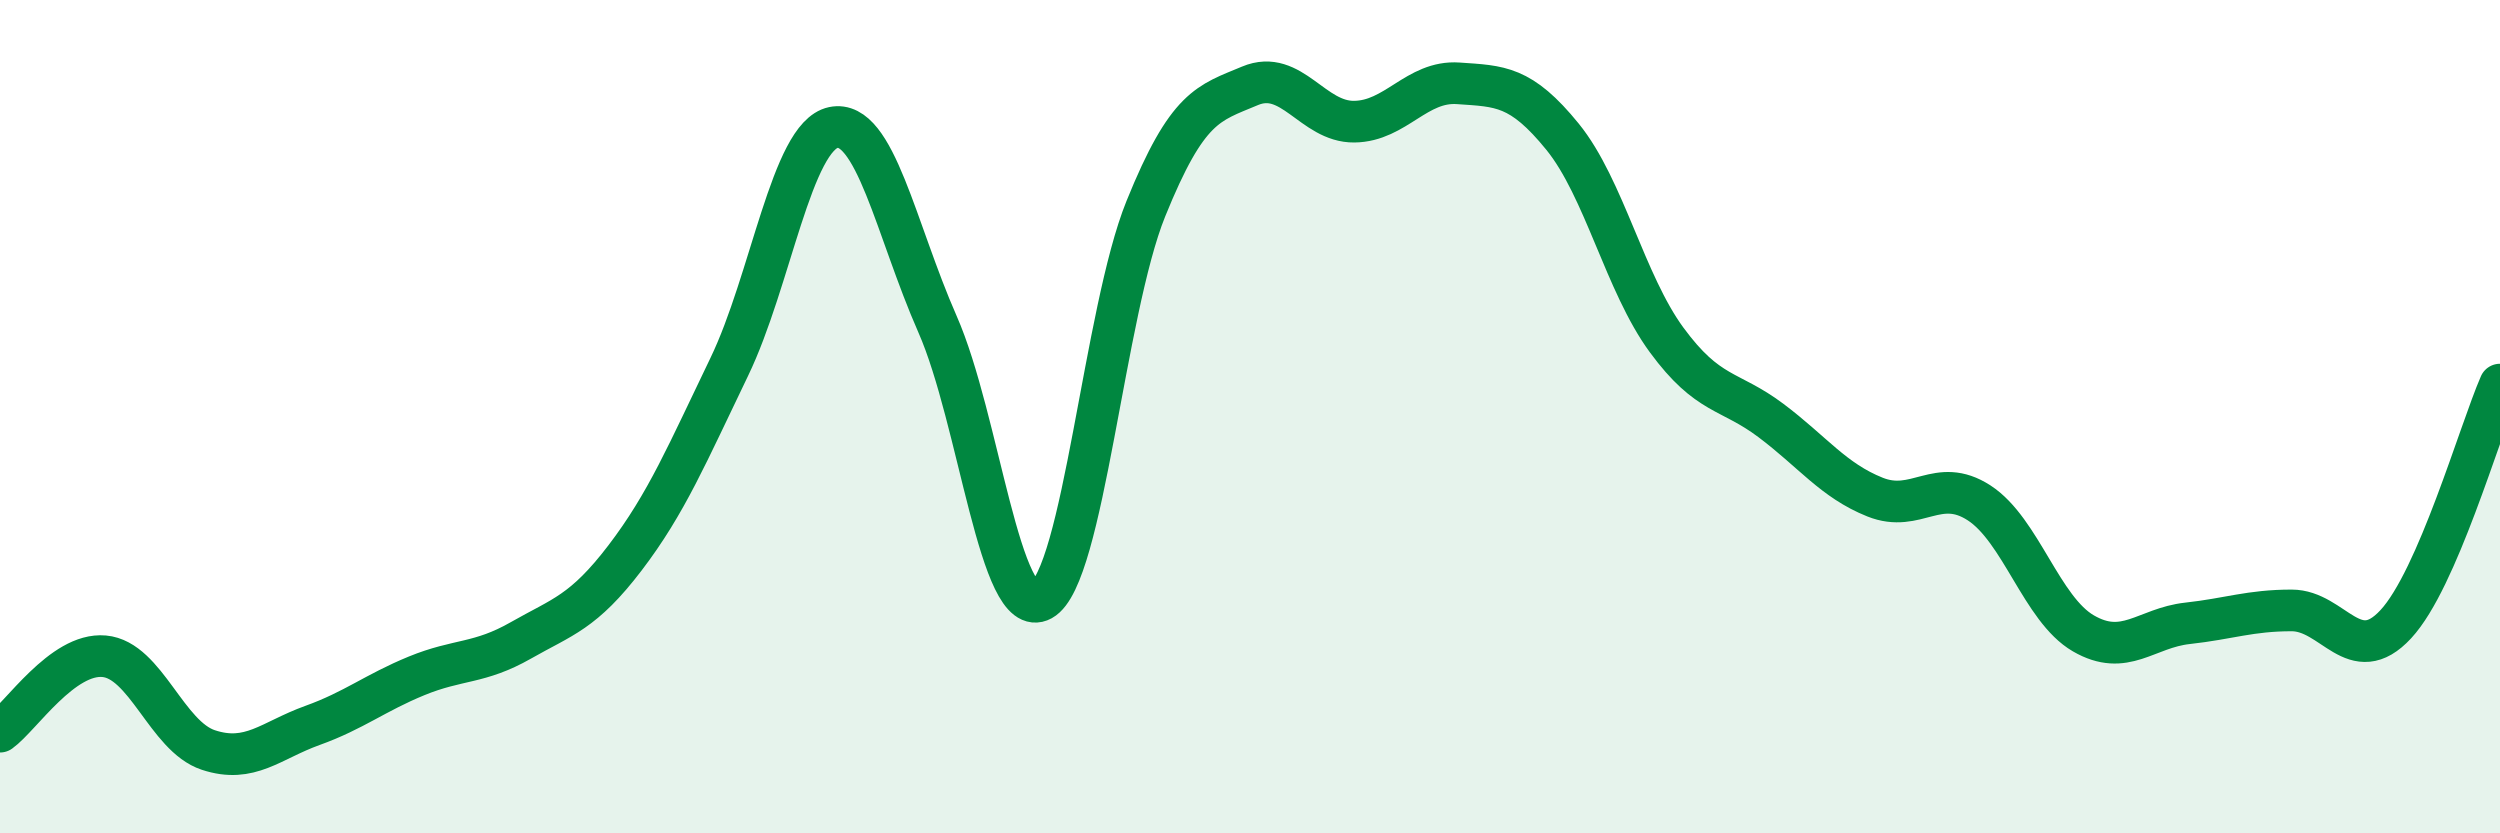
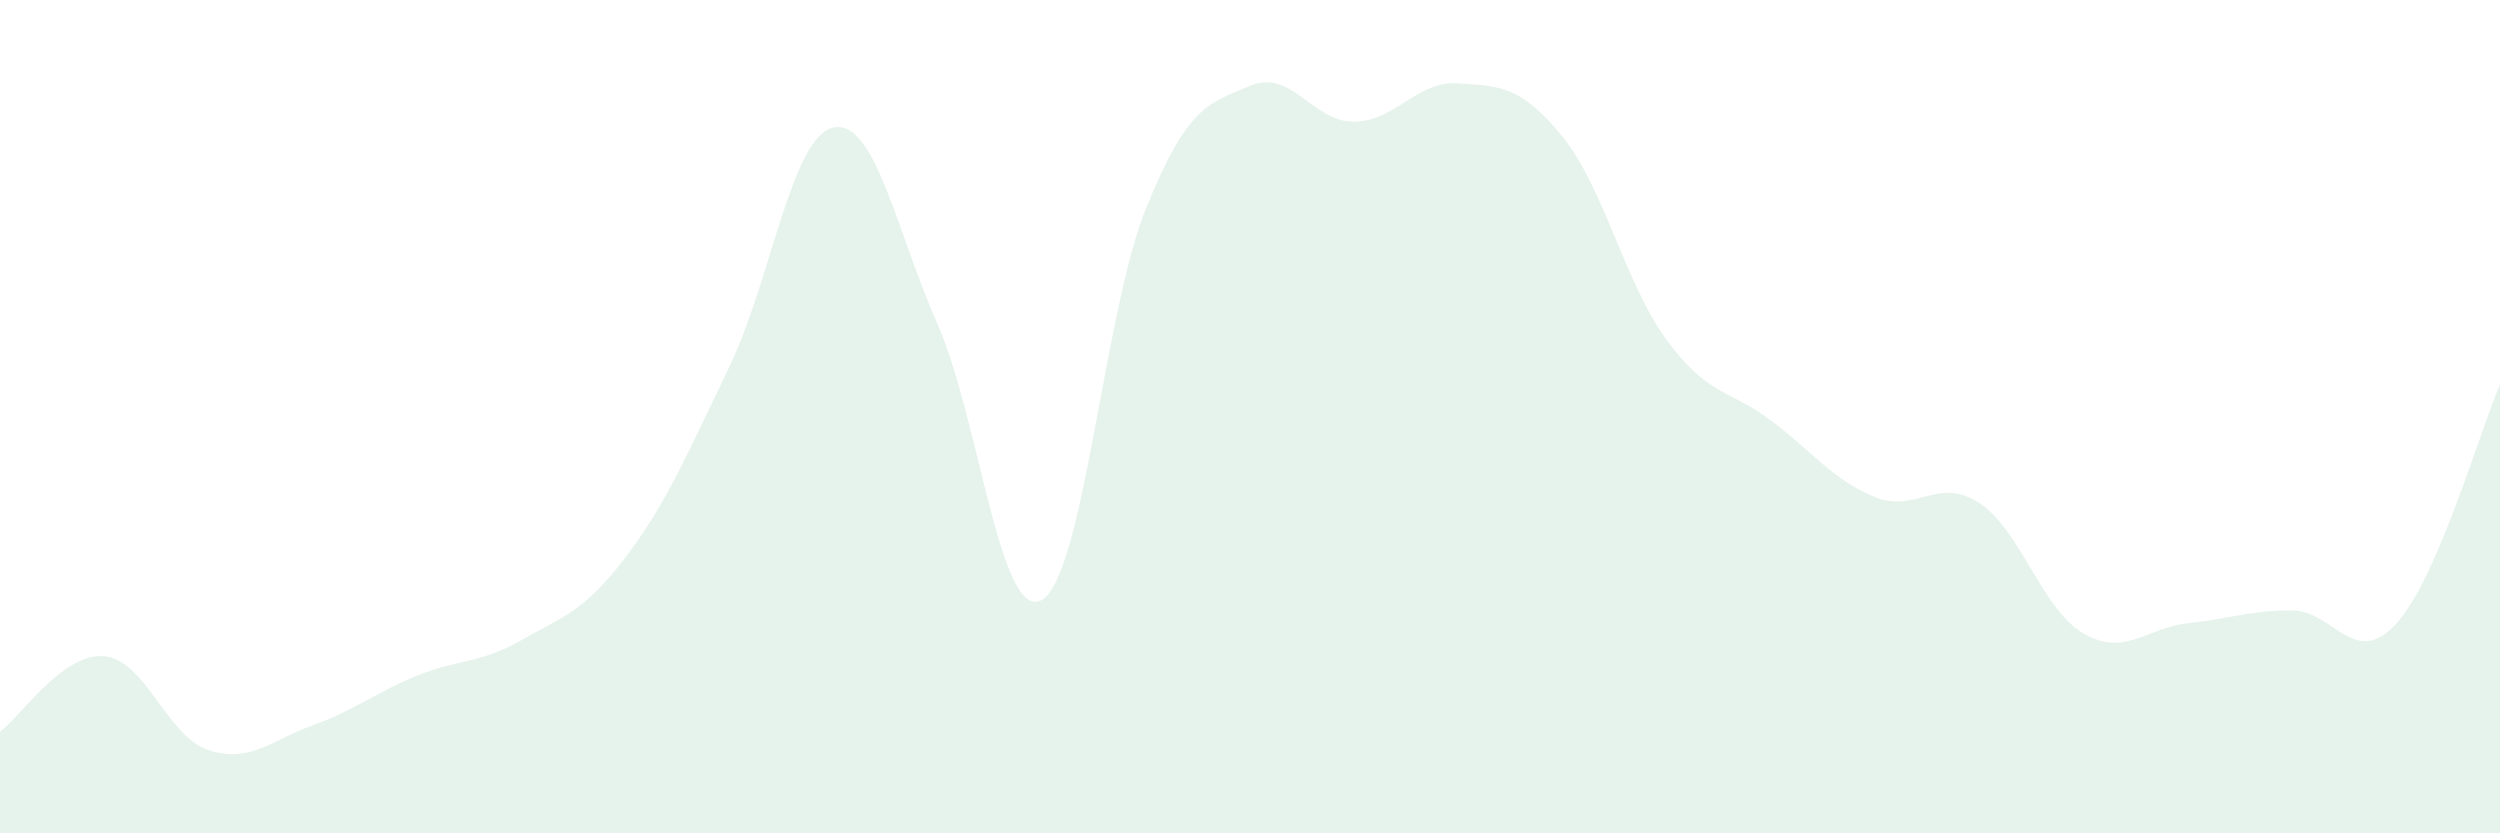
<svg xmlns="http://www.w3.org/2000/svg" width="60" height="20" viewBox="0 0 60 20">
  <path d="M 0,17.56 C 0.5,17.2 1.5,15.66 2.5,15.75 C 3.5,15.84 4,17.67 5,18 C 6,18.33 6.5,17.77 7.5,17.41 C 8.5,17.05 9,16.63 10,16.22 C 11,15.81 11.5,15.94 12.5,15.37 C 13.5,14.8 14,14.7 15,13.39 C 16,12.08 16.5,10.88 17.5,8.81 C 18.5,6.74 19,3.27 20,3.06 C 21,2.85 21.5,5.51 22.5,7.78 C 23.5,10.05 24,14.95 25,14.4 C 26,13.85 26.5,7.48 27.5,5.01 C 28.5,2.54 29,2.48 30,2.06 C 31,1.64 31.5,2.93 32.5,2.92 C 33.5,2.91 34,1.93 35,2 C 36,2.07 36.5,2.05 37.5,3.28 C 38.5,4.51 39,6.8 40,8.16 C 41,9.52 41.5,9.34 42.5,10.09 C 43.5,10.84 44,11.53 45,11.93 C 46,12.33 46.5,11.42 47.5,12.07 C 48.5,12.72 49,14.62 50,15.2 C 51,15.78 51.5,15.07 52.5,14.96 C 53.5,14.85 54,14.65 55,14.65 C 56,14.65 56.5,16.06 57.5,14.98 C 58.5,13.9 59.5,10.38 60,9.23L60 20L0 20Z" fill="#008740" opacity="0.1" stroke-linecap="round" stroke-linejoin="round" />
-   <path d="M 0,17.56 C 0.5,17.2 1.5,15.66 2.5,15.75 C 3.5,15.84 4,17.67 5,18 C 6,18.33 6.5,17.77 7.5,17.41 C 8.5,17.05 9,16.63 10,16.22 C 11,15.81 11.5,15.94 12.5,15.37 C 13.5,14.8 14,14.7 15,13.39 C 16,12.08 16.5,10.88 17.5,8.81 C 18.5,6.74 19,3.27 20,3.06 C 21,2.85 21.5,5.51 22.5,7.78 C 23.5,10.05 24,14.95 25,14.4 C 26,13.85 26.5,7.48 27.5,5.01 C 28.5,2.54 29,2.48 30,2.06 C 31,1.64 31.5,2.93 32.5,2.92 C 33.5,2.91 34,1.93 35,2 C 36,2.07 36.5,2.05 37.5,3.28 C 38.5,4.51 39,6.8 40,8.16 C 41,9.52 41.5,9.34 42.5,10.09 C 43.5,10.84 44,11.53 45,11.93 C 46,12.33 46.5,11.42 47.5,12.07 C 48.5,12.72 49,14.62 50,15.2 C 51,15.78 51.5,15.07 52.5,14.96 C 53.5,14.85 54,14.65 55,14.65 C 56,14.65 56.5,16.06 57.5,14.98 C 58.5,13.9 59.5,10.38 60,9.23" stroke="#008740" stroke-width="1" fill="none" stroke-linecap="round" stroke-linejoin="round" />
</svg>